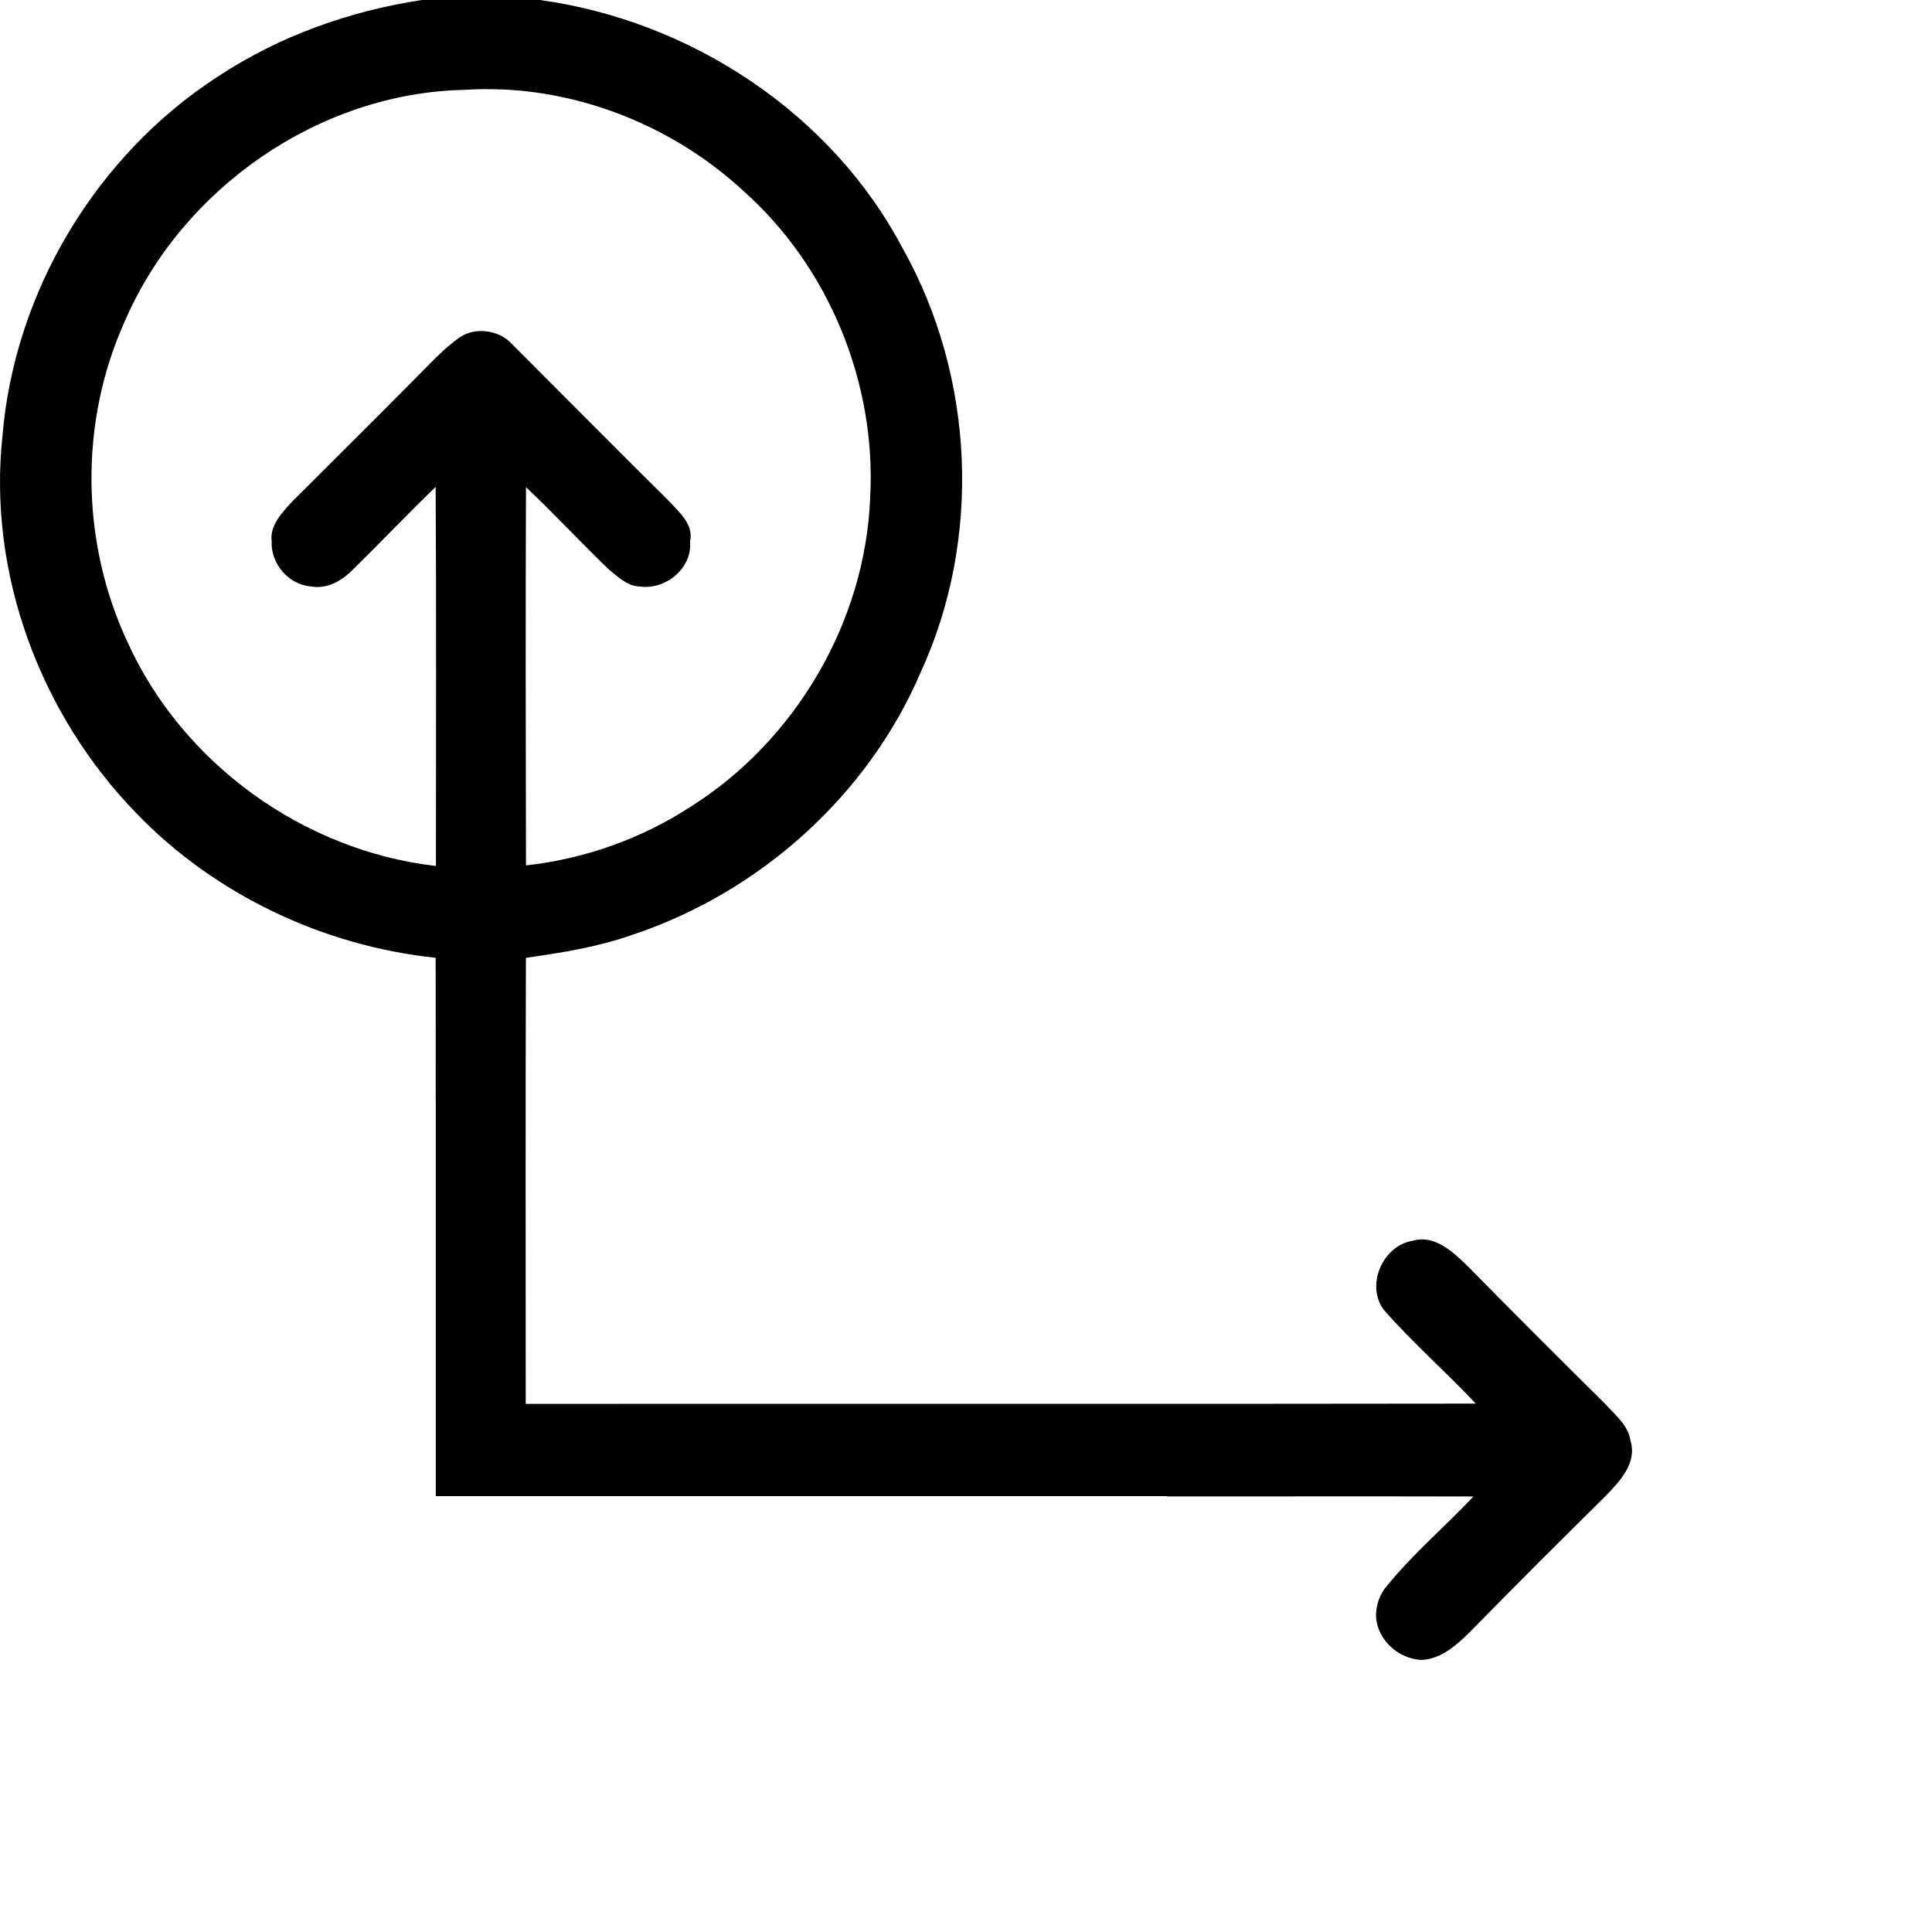
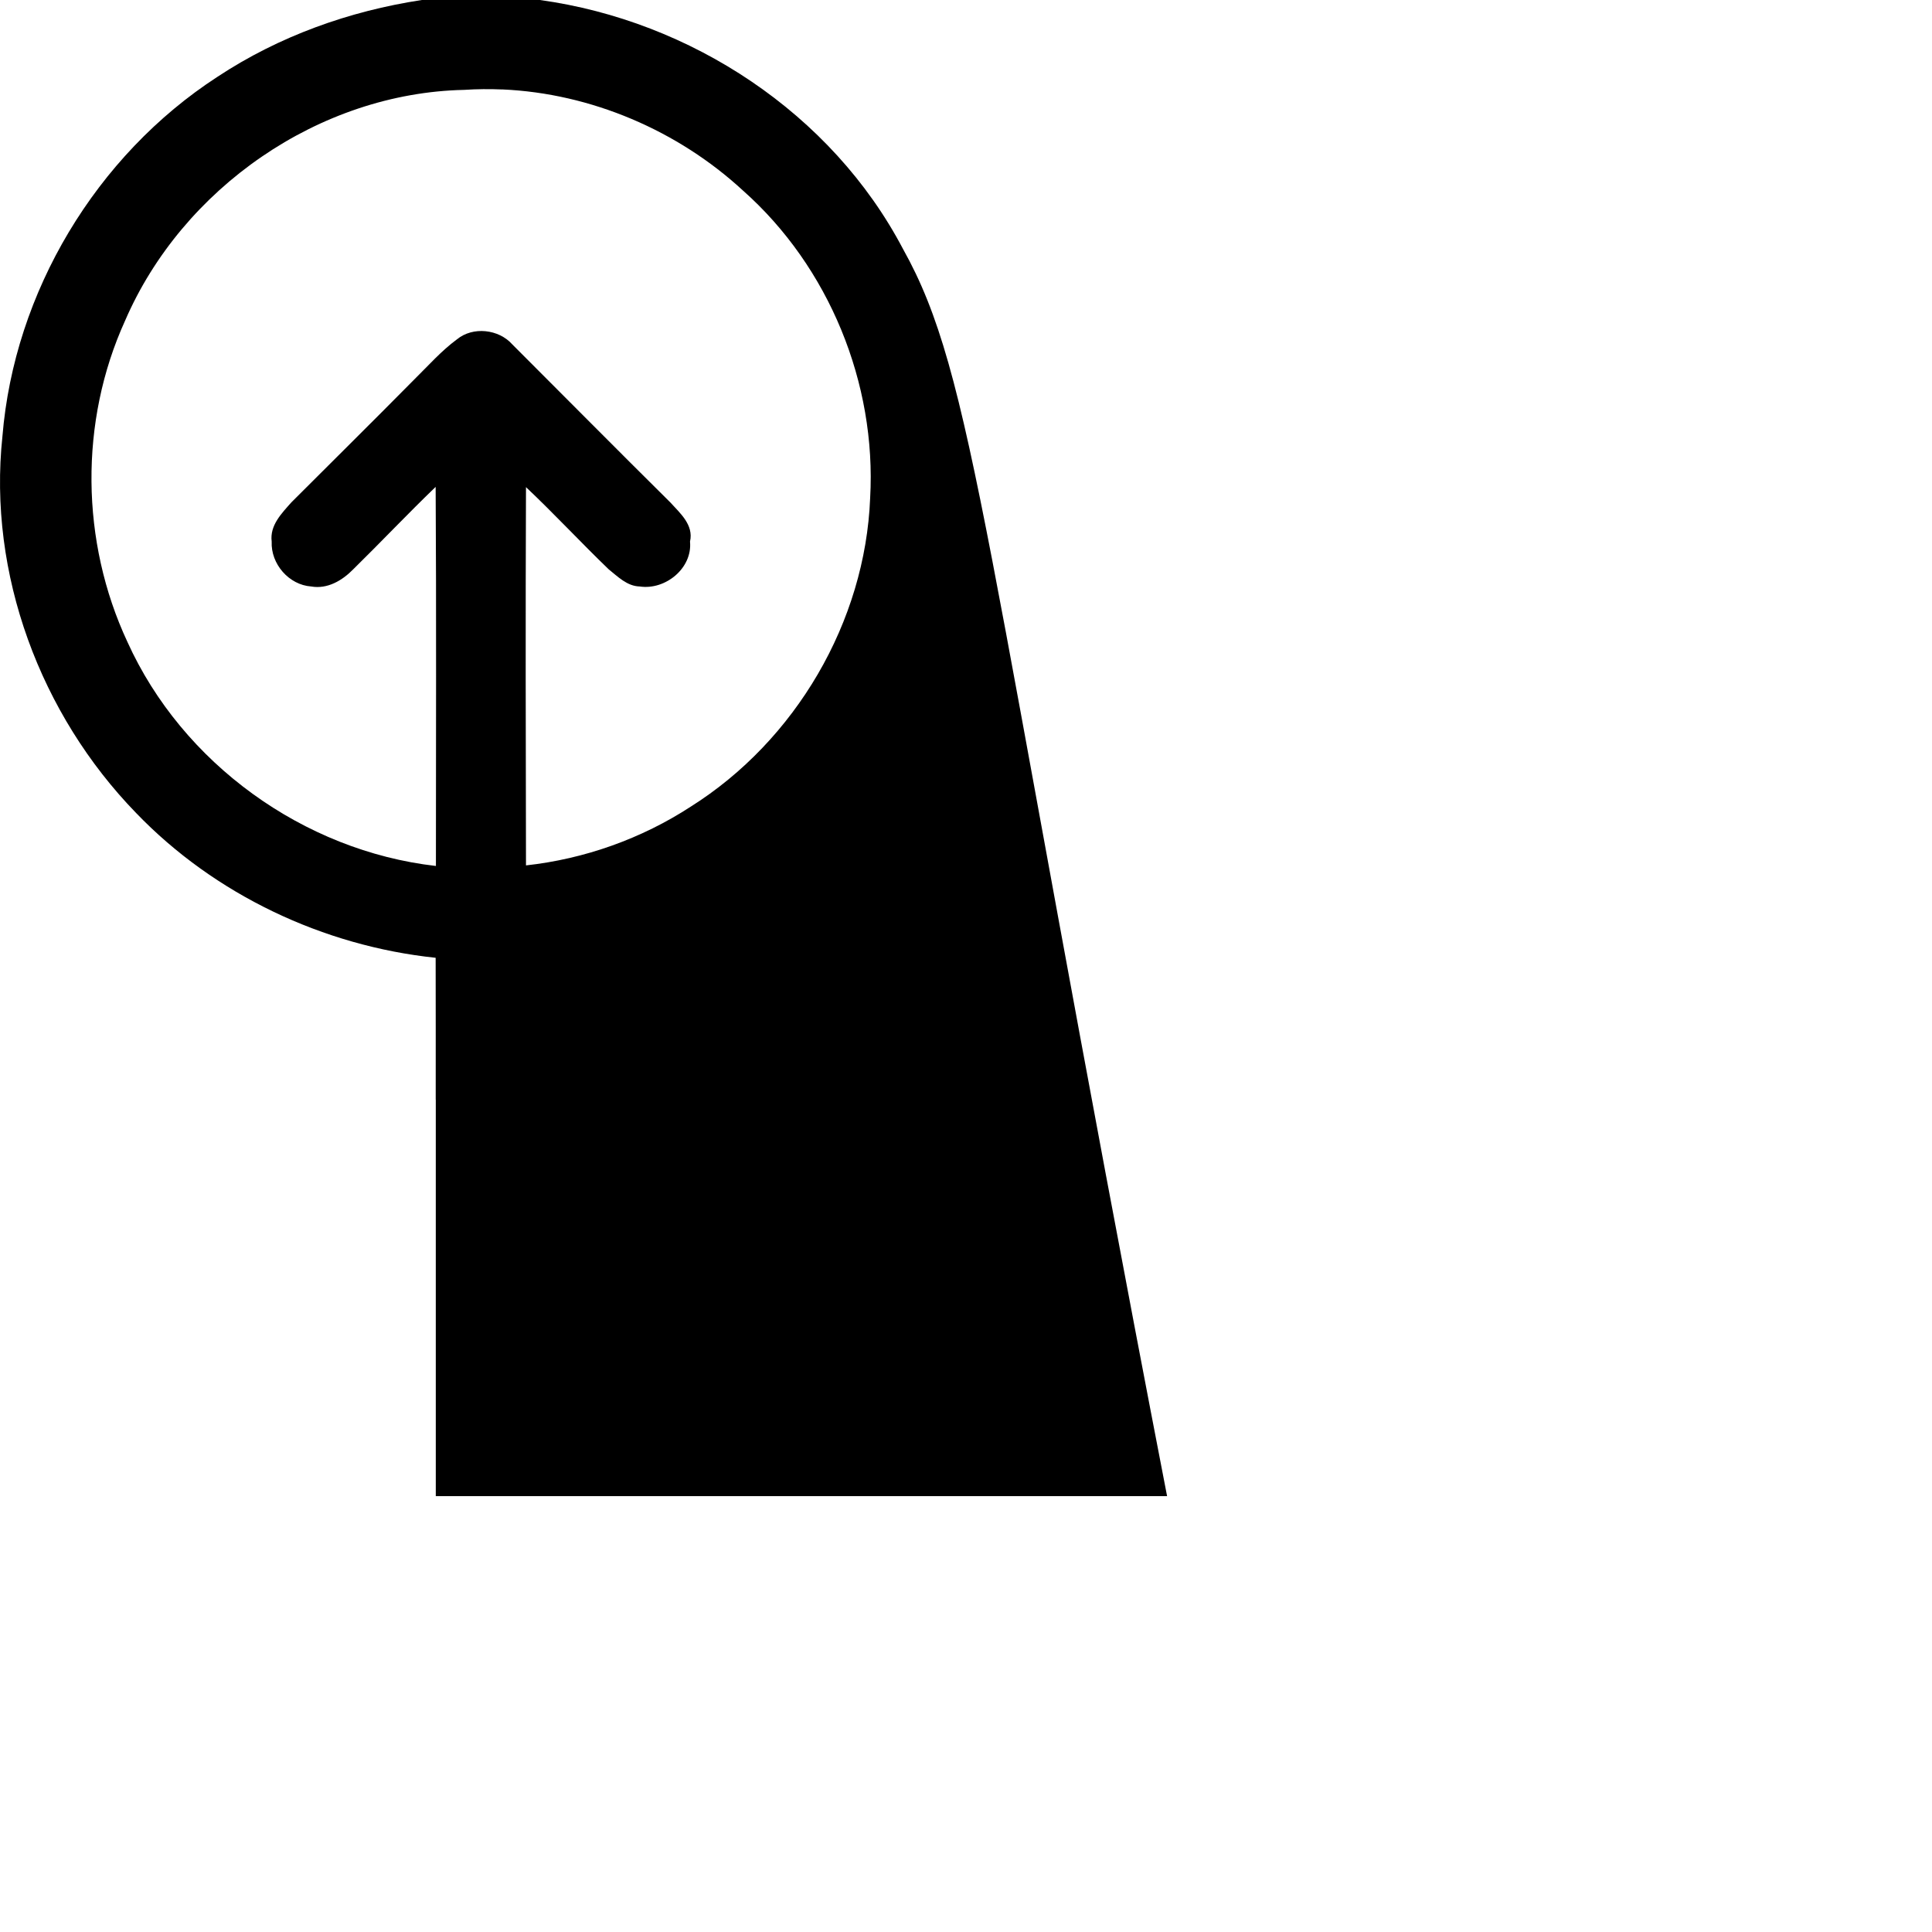
<svg xmlns="http://www.w3.org/2000/svg" height="18" width="18" id="svg3384" y="0px" x="0px" version="1.1" viewBox="0 0 57.208 57.208">
  <defs id="defs3390" />
-   <path id="path3386" d="M 12.49,0 C 10.339,0.327 8.257,1.073 6.441,2.273 2.846,4.606 0.421,8.649 0.072,12.92 c -0.433,4.073 1.124,8.236 3.959,11.154 2.325,2.417 5.541,3.938 8.869,4.287 0.005,1.399 7.06e-4,2.8 0.002,4.199 l 0.002,0 c 7.89e-4,4.004 7.17e-4,8.288 0,11.742 l 21.656,0 0,0.008 c 3.023,4.36e-4 6.047,-0.005 9.07,0.002 -0.828,0.882 -1.746,1.655 -2.514,2.59 -0.334,0.357 -0.481,0.913 -0.275,1.377 0.205,0.494 0.716,0.85 1.248,0.873 0.593,-0.023 1.07,-0.462 1.473,-0.865 1.315,-1.345 2.653,-2.676 3.99,-3.998 0.41,-0.426 0.928,-0.966 0.73,-1.619 -0.061,-0.456 -0.45,-0.767 -0.738,-1.086 -1.375,-1.36 -2.743,-2.728 -4.104,-4.111 -0.426,-0.41 -0.966,-0.928 -1.619,-0.73 -0.882,0.144 -1.398,1.331 -0.836,2.053 0.851,0.973 1.831,1.823 2.713,2.766 -9.377,0.015 -18.753,2.24e-4 -28.131,0.008 0,-4.4 -0.009,-8.807 0.006,-13.207 1.056,-0.152 2.122,-0.319 3.133,-0.676 3.769,-1.246 6.991,-4.12 8.557,-7.783 C 29.079,15.958 28.858,11.156 26.738,7.371 24.625,3.351 20.454,0.616 15.986,0 Z m 2.383,2.648 c 2.629,0.115 5.203,1.216 7.131,2.998 2.546,2.257 3.952,5.708 3.762,9.098 -0.144,3.67 -2.212,7.188 -5.312,9.141 -1.459,0.95 -3.146,1.55 -4.879,1.74 -0.008,-3.731 -0.015,-7.47 0,-11.201 0.836,0.79 1.619,1.634 2.447,2.432 0.266,0.213 0.548,0.502 0.92,0.51 0.76,0.114 1.566,-0.54 1.49,-1.33 0.114,-0.494 -0.297,-0.843 -0.586,-1.162 -1.565,-1.55 -3.116,-3.116 -4.674,-4.674 -0.403,-0.456 -1.169,-0.54 -1.641,-0.152 -0.464,0.342 -0.844,0.775 -1.254,1.178 -1.208,1.223 -2.433,2.433 -3.648,3.648 -0.289,0.327 -0.645,0.683 -0.584,1.162 -0.03,0.661 0.509,1.284 1.17,1.33 0.479,0.084 0.919,-0.175 1.246,-0.51 0.821,-0.806 1.611,-1.642 2.439,-2.439 0.023,3.746 0.008,7.486 0.008,11.225 -3.921,-0.448 -7.509,-3.04 -9.135,-6.635 -0.692,-1.482 -1.05,-3.113 -1.064,-4.748 -0.014,-1.635 0.316,-3.272 0.996,-4.766 1.695,-3.921 5.745,-6.741 10.039,-6.832 0.376,-0.025 0.753,-0.028 1.129,-0.012 z" />
+   <path id="path3386" d="M 12.49,0 C 10.339,0.327 8.257,1.073 6.441,2.273 2.846,4.606 0.421,8.649 0.072,12.92 c -0.433,4.073 1.124,8.236 3.959,11.154 2.325,2.417 5.541,3.938 8.869,4.287 0.005,1.399 7.06e-4,2.8 0.002,4.199 l 0.002,0 c 7.89e-4,4.004 7.17e-4,8.288 0,11.742 l 21.656,0 0,0.008 C 29.079,15.958 28.858,11.156 26.738,7.371 24.625,3.351 20.454,0.616 15.986,0 Z m 2.383,2.648 c 2.629,0.115 5.203,1.216 7.131,2.998 2.546,2.257 3.952,5.708 3.762,9.098 -0.144,3.67 -2.212,7.188 -5.312,9.141 -1.459,0.95 -3.146,1.55 -4.879,1.74 -0.008,-3.731 -0.015,-7.47 0,-11.201 0.836,0.79 1.619,1.634 2.447,2.432 0.266,0.213 0.548,0.502 0.92,0.51 0.76,0.114 1.566,-0.54 1.49,-1.33 0.114,-0.494 -0.297,-0.843 -0.586,-1.162 -1.565,-1.55 -3.116,-3.116 -4.674,-4.674 -0.403,-0.456 -1.169,-0.54 -1.641,-0.152 -0.464,0.342 -0.844,0.775 -1.254,1.178 -1.208,1.223 -2.433,2.433 -3.648,3.648 -0.289,0.327 -0.645,0.683 -0.584,1.162 -0.03,0.661 0.509,1.284 1.17,1.33 0.479,0.084 0.919,-0.175 1.246,-0.51 0.821,-0.806 1.611,-1.642 2.439,-2.439 0.023,3.746 0.008,7.486 0.008,11.225 -3.921,-0.448 -7.509,-3.04 -9.135,-6.635 -0.692,-1.482 -1.05,-3.113 -1.064,-4.748 -0.014,-1.635 0.316,-3.272 0.996,-4.766 1.695,-3.921 5.745,-6.741 10.039,-6.832 0.376,-0.025 0.753,-0.028 1.129,-0.012 z" />
</svg>